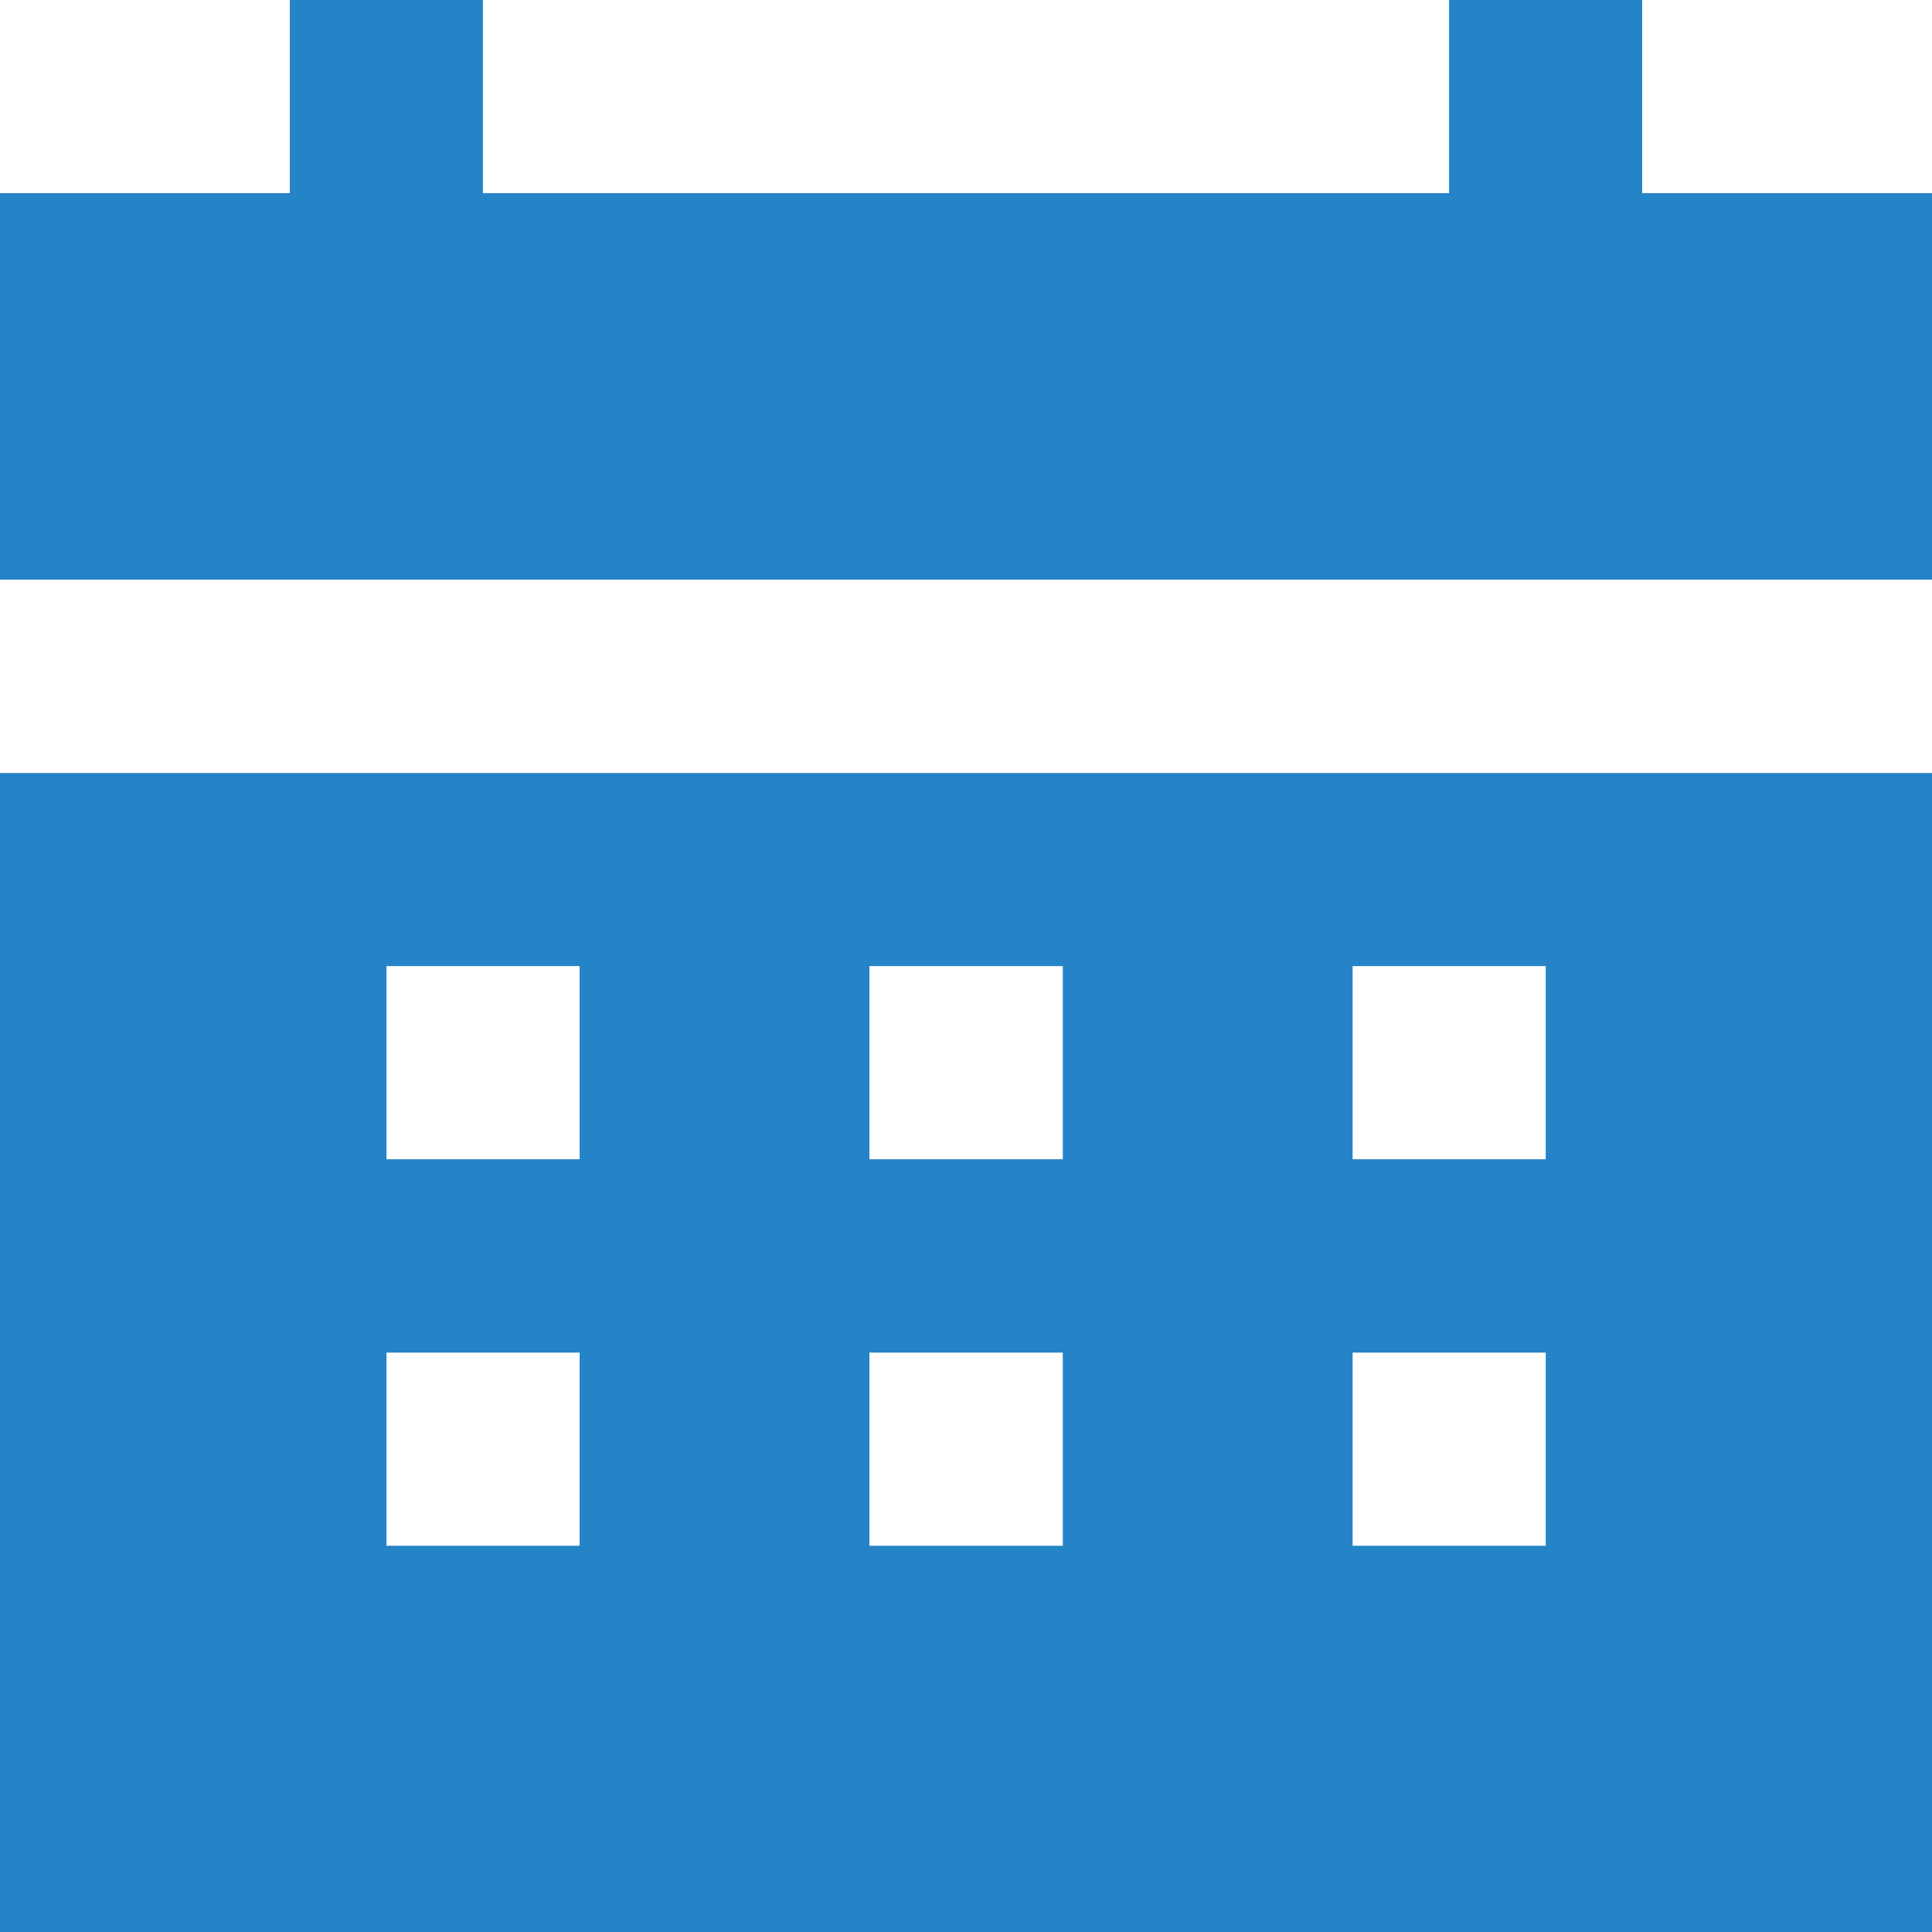
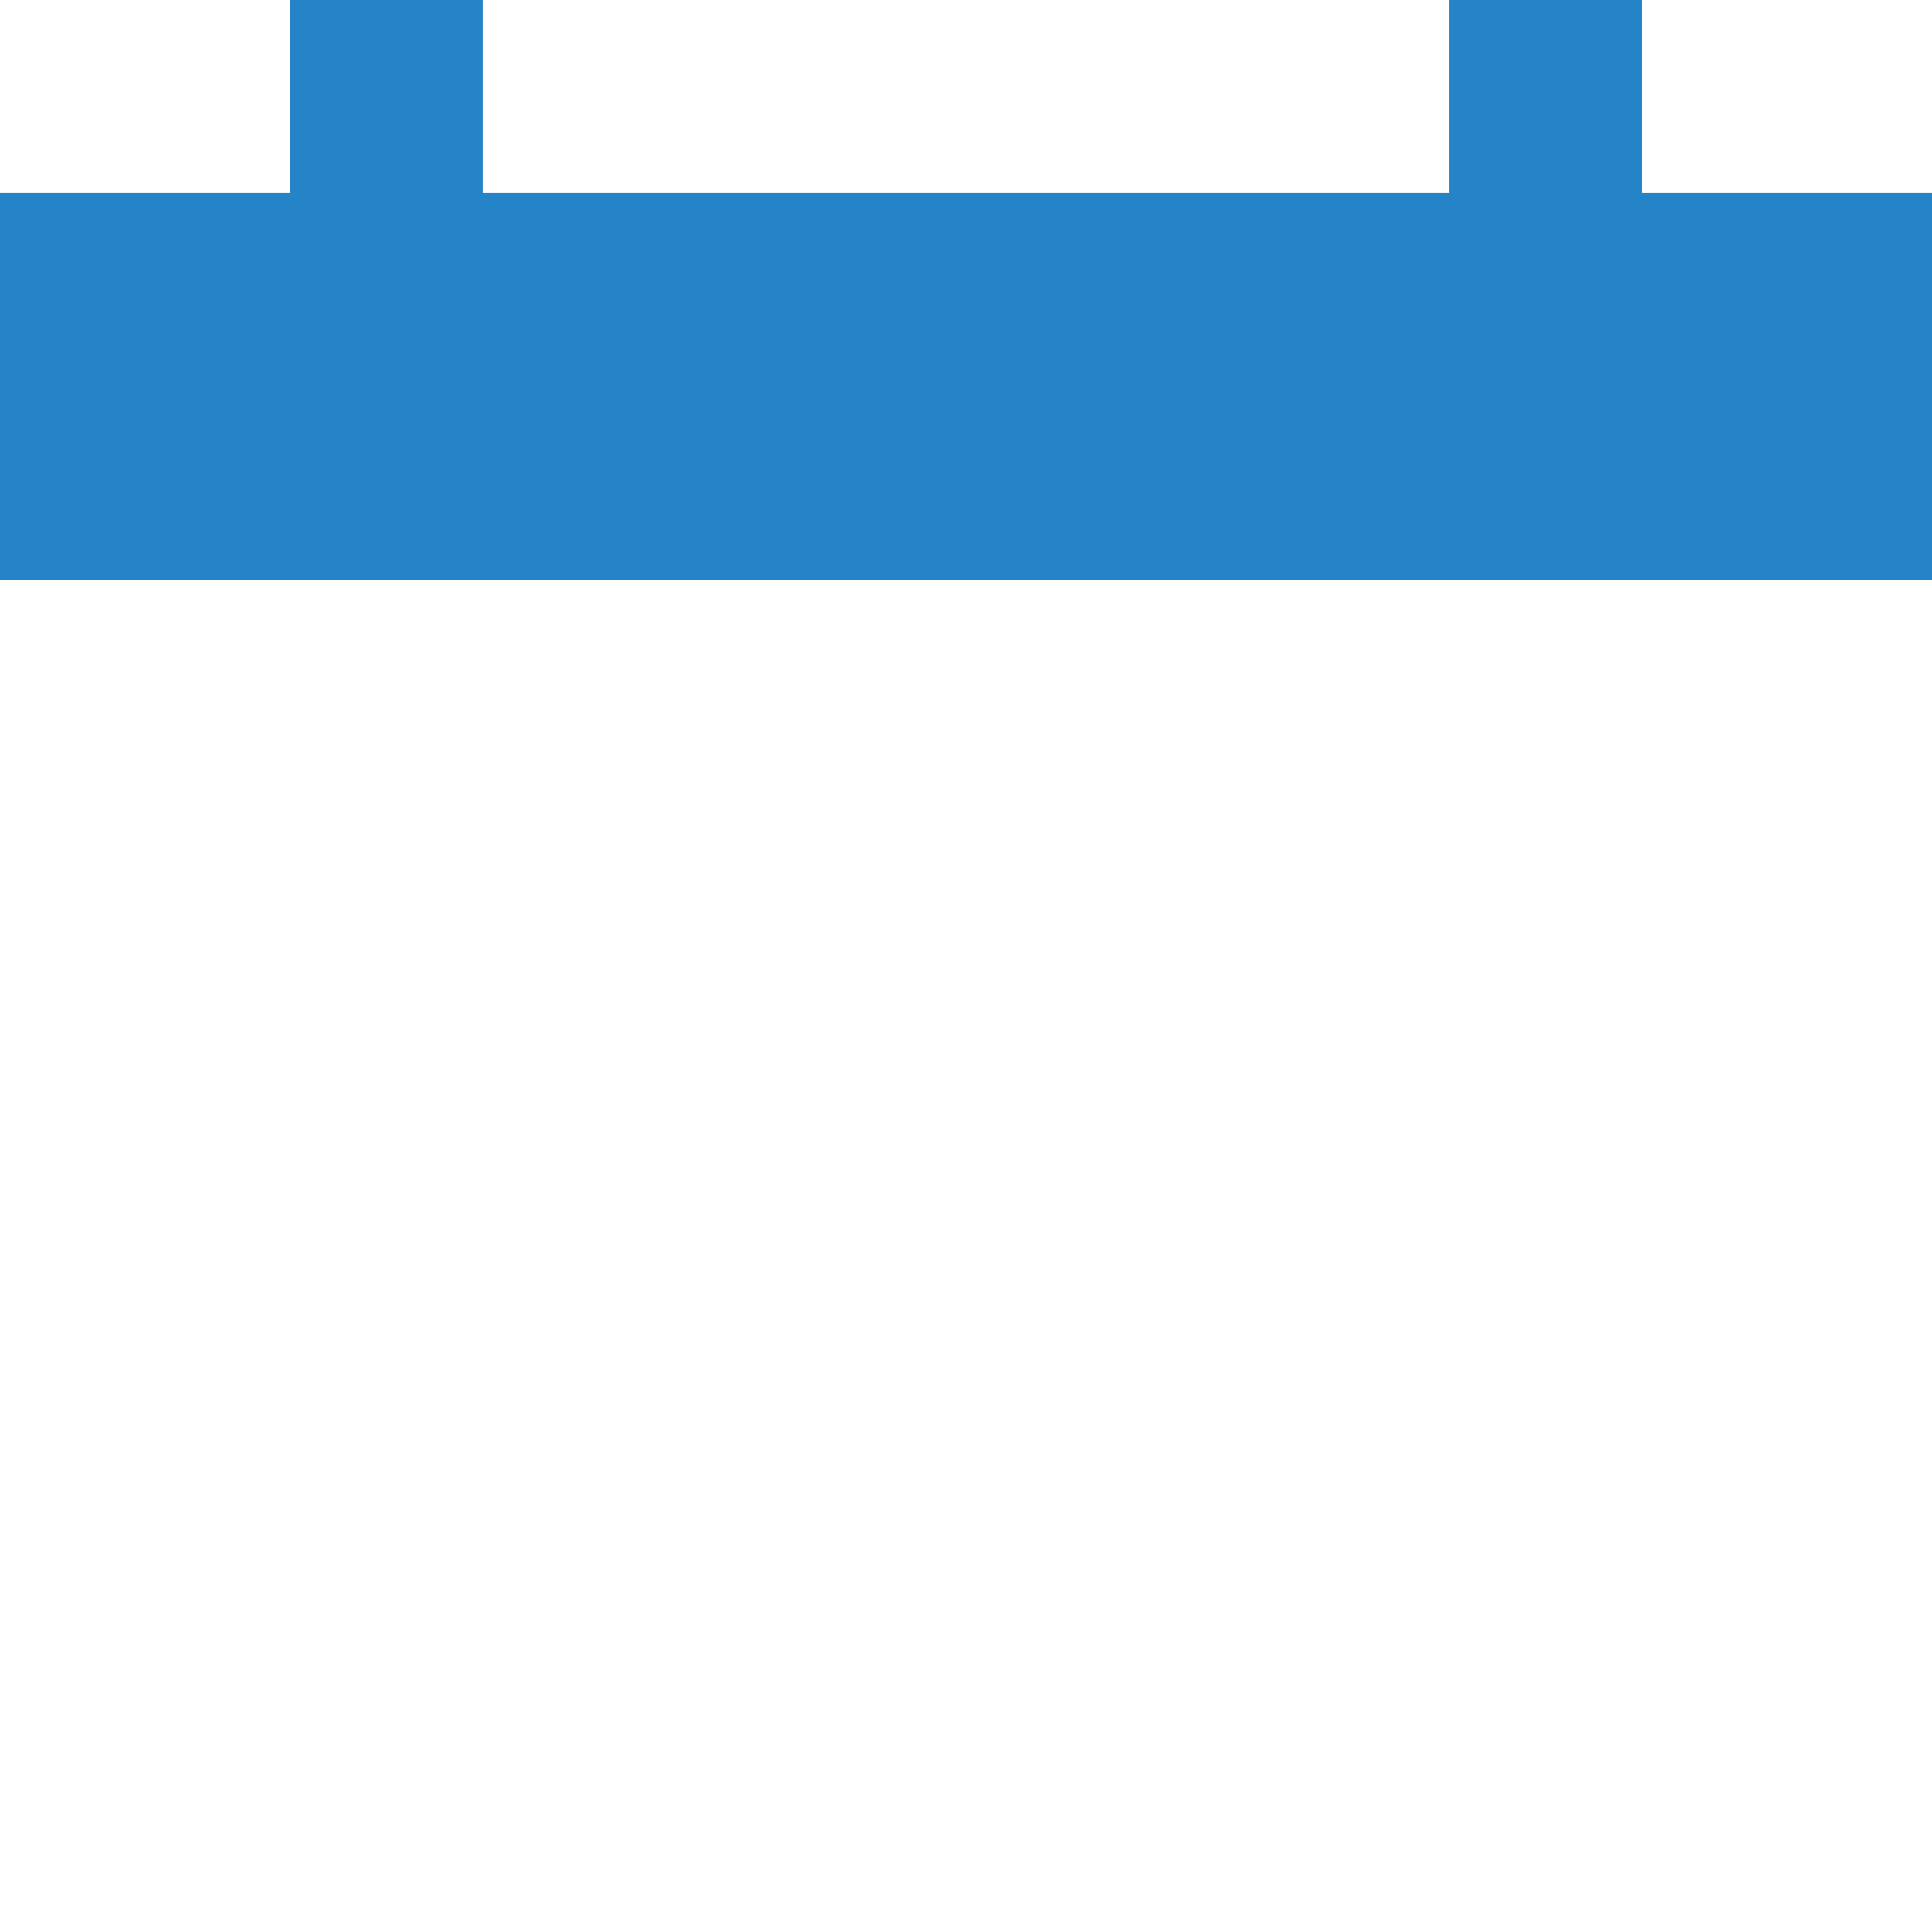
<svg xmlns="http://www.w3.org/2000/svg" viewBox="0 0 83.33 83.33">
  <title>icon-calendar</title>
  <polygon points="70.83 0 62.5 0 62.5 8.33 20.83 8.33 20.83 0 12.5 0 12.5 8.33 0 8.33 0 25 83.33 25 83.33 8.33 70.83 8.33 70.83 0" style="fill:#2584c8" />
-   <path d="M8.33,91.67H91.67v-50H8.33ZM66.67,50H75v8.33H66.67Zm0,16.67H75V75H66.67ZM45.83,50h8.34v8.33H45.83Zm0,16.67h8.34V75H45.83ZM25,50h8.33v8.33H25Zm0,16.67h8.33V75H25Z" transform="translate(-8.33 -8.33)" style="fill:#2584c8" />
</svg>